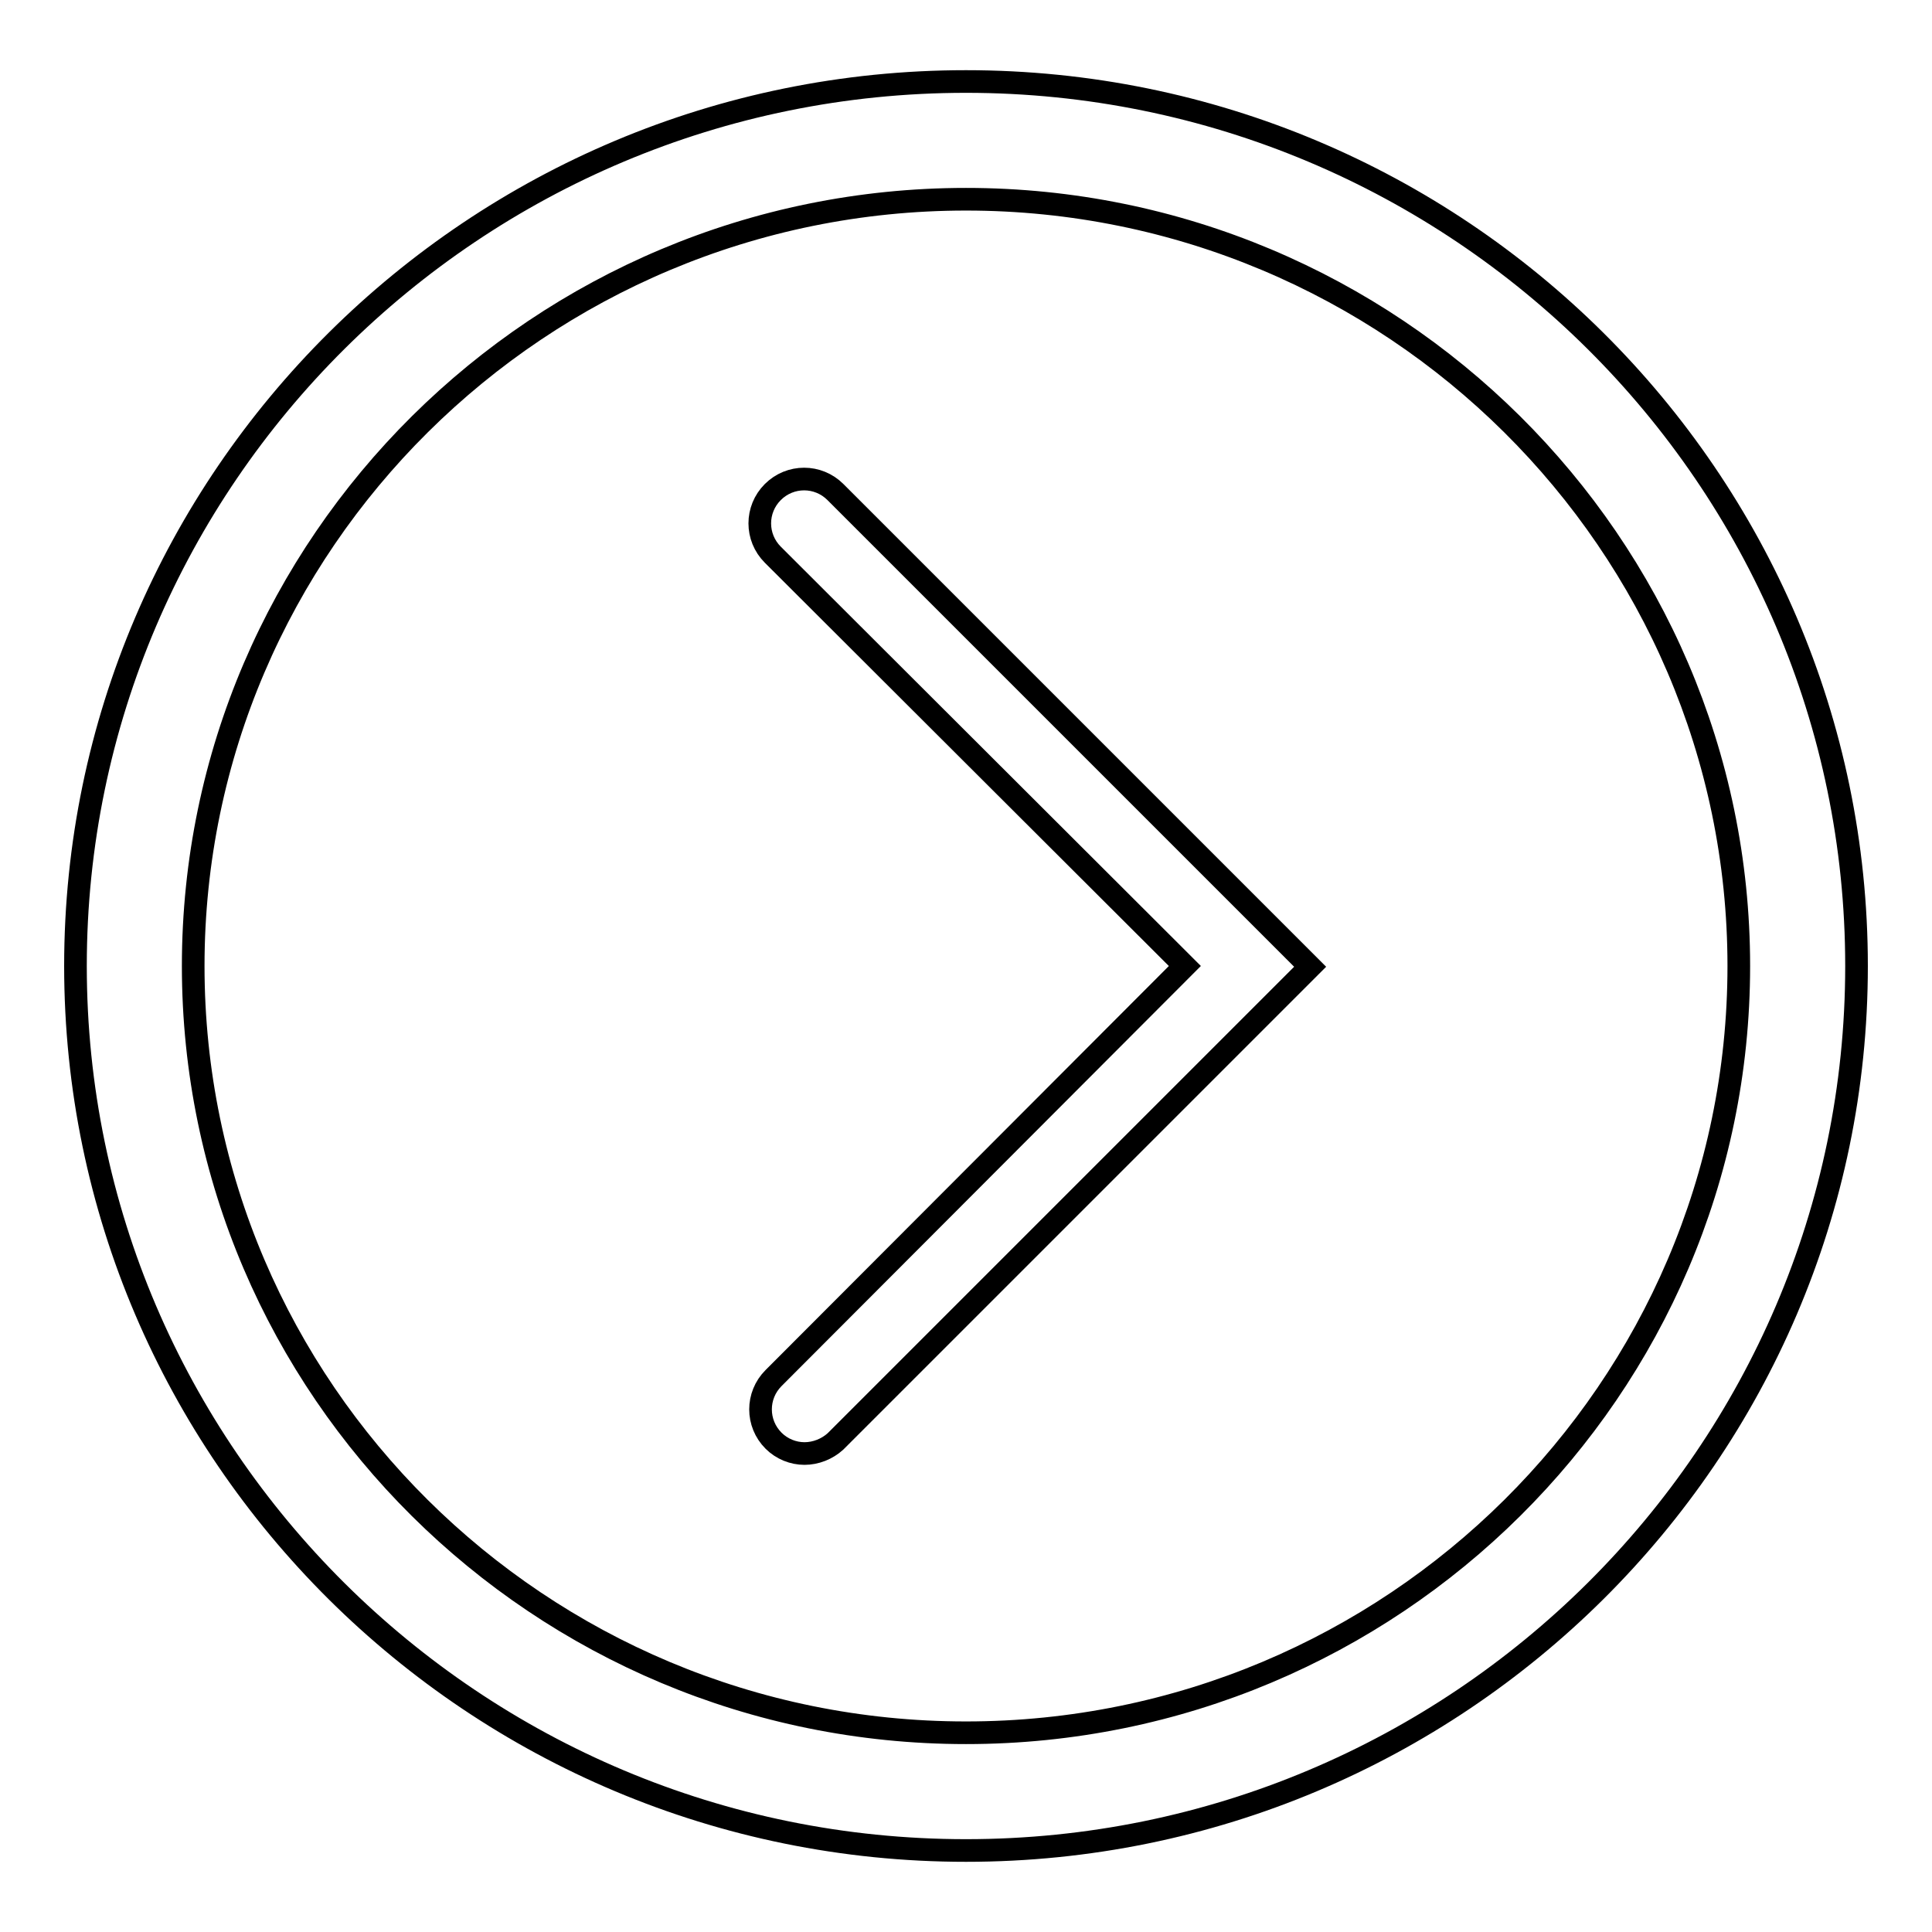
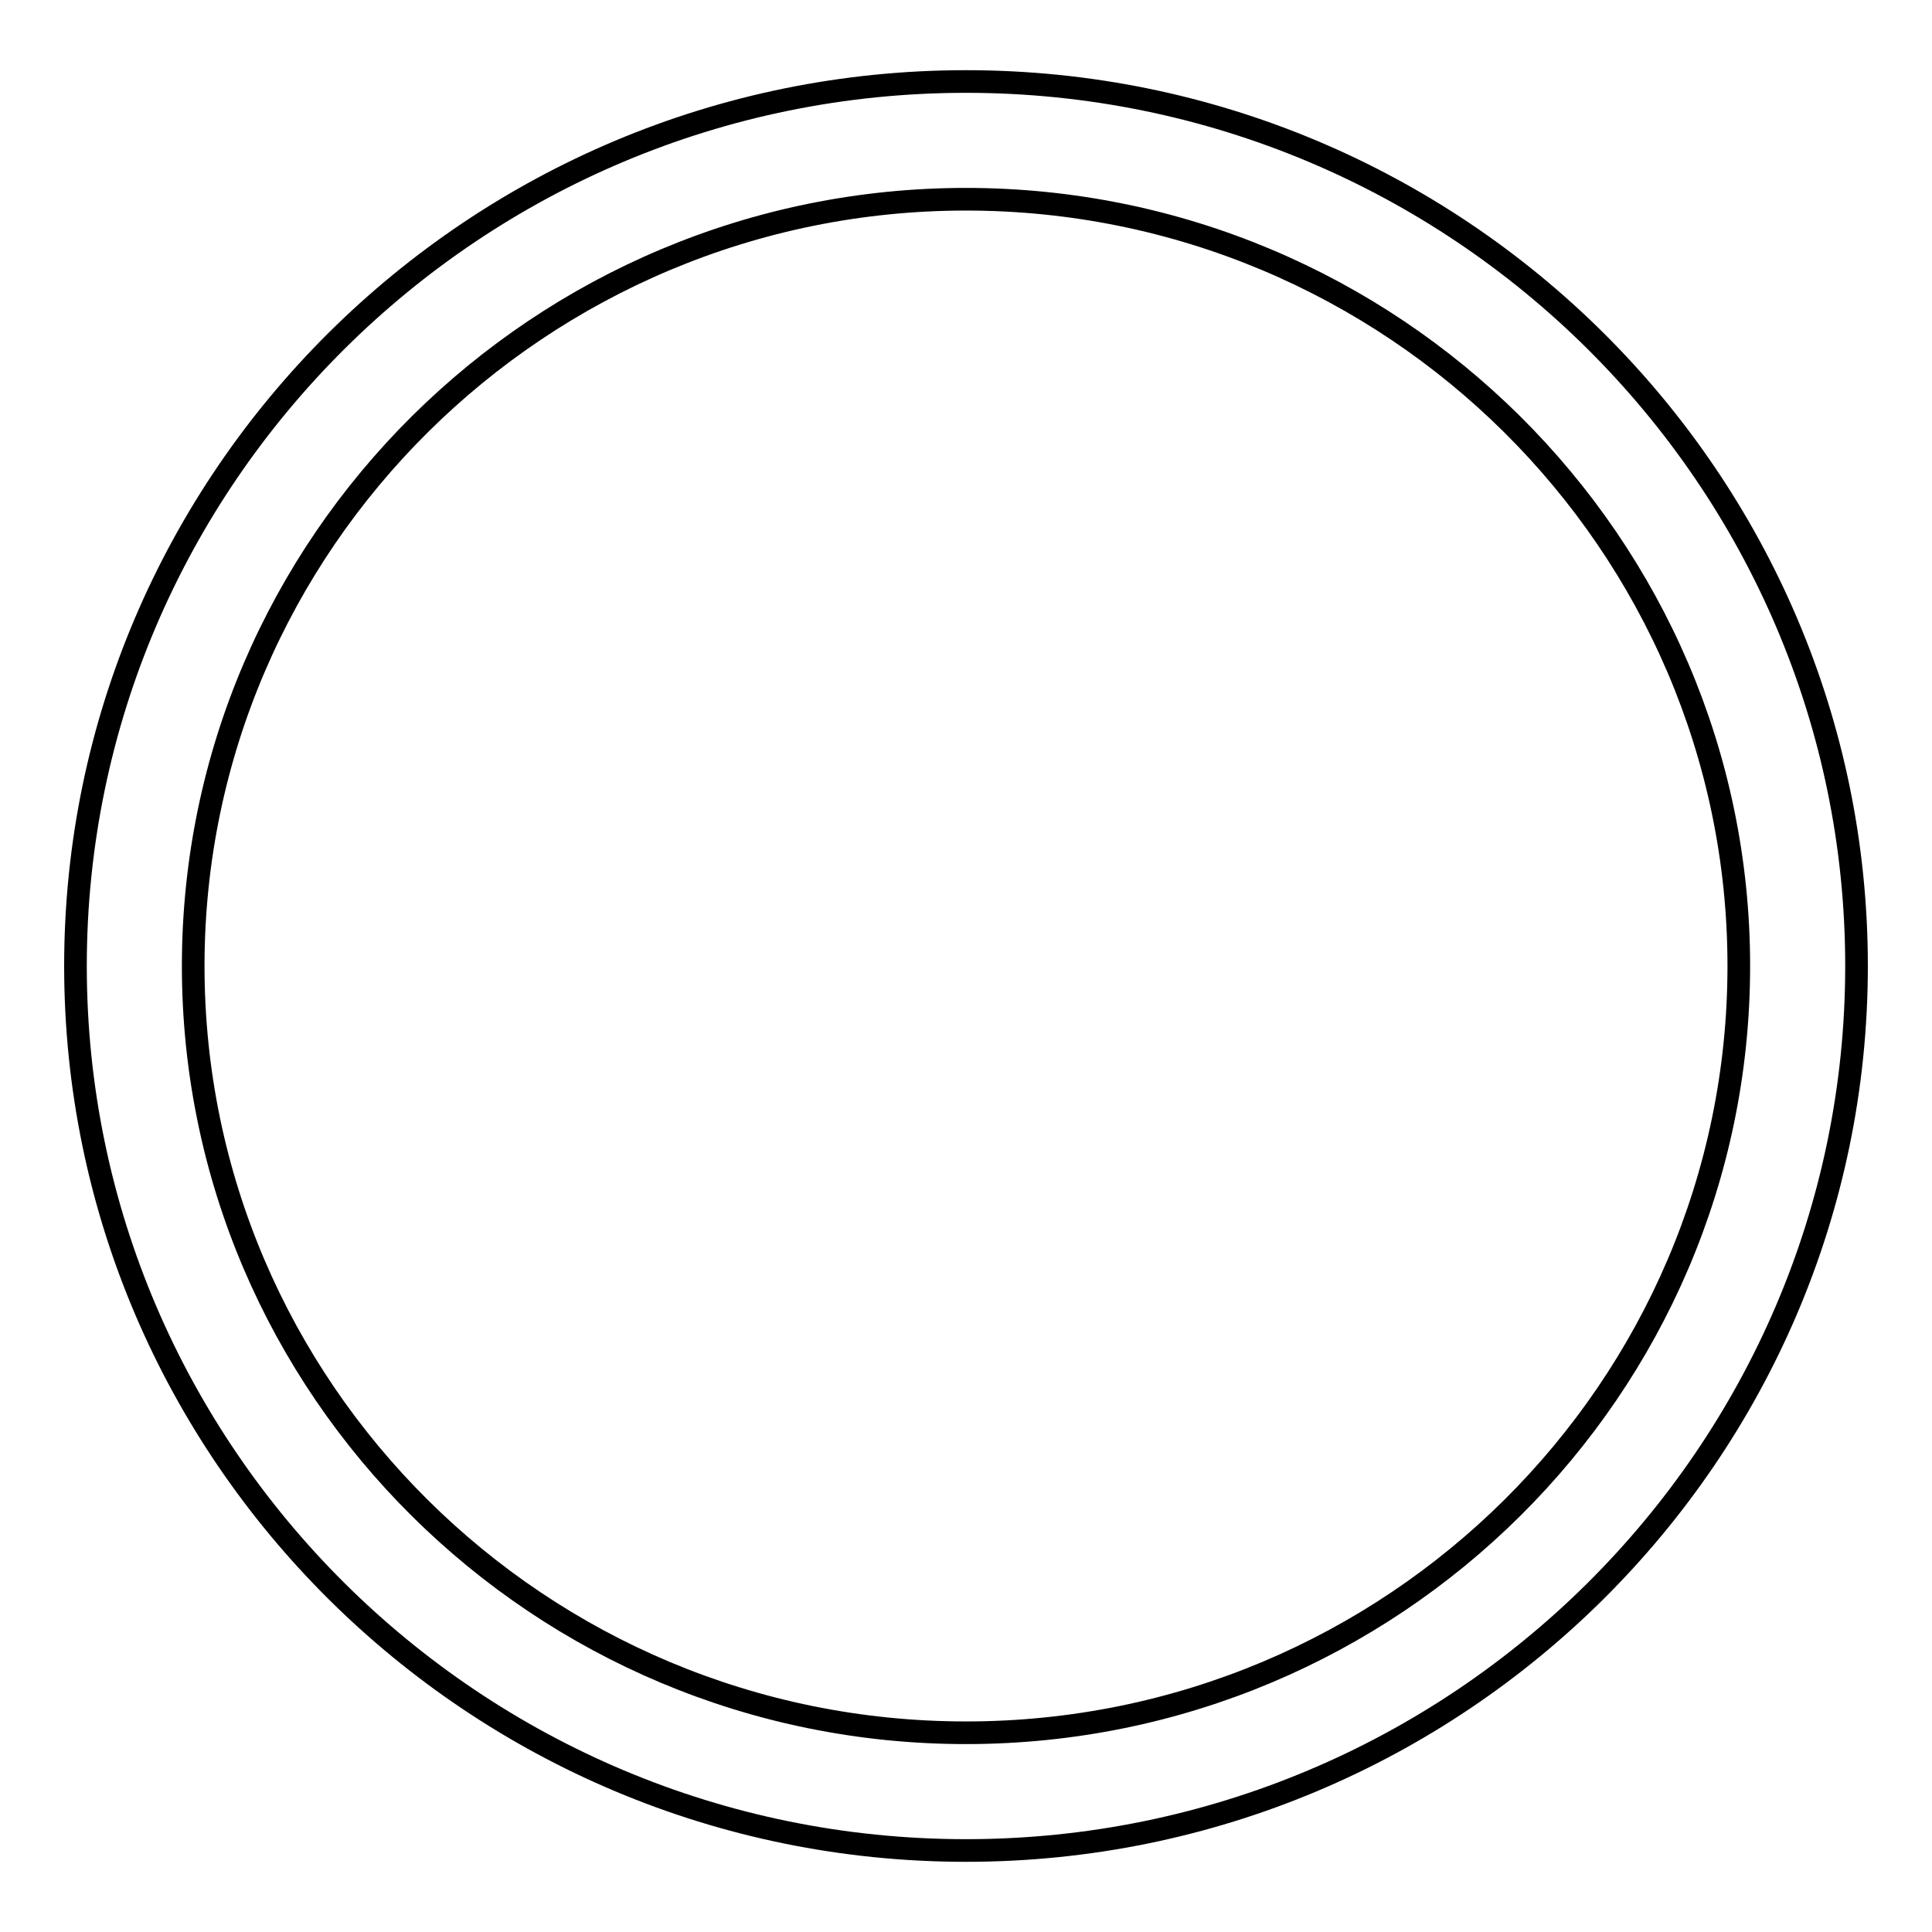
<svg xmlns="http://www.w3.org/2000/svg" version="1.1" x="0px" y="0px" viewBox="0 0 256 256" enable-background="new 0 0 256 256" xml:space="preserve">
  <g>
    <g>
      <path stroke-width="3" fill-opacity="0" stroke="#000000" d="M128,245.2c-65.1,0-118-52.6-118-117.2C10,63.4,62.9,10.8,128,10.8c65.1,0,118,52.6,118,117.2C246,192.6,193.1,245.2,128,245.2z M128,26.4C71.6,26.4,25.6,72,25.6,128c0,56,45.9,101.6,102.4,101.6S230.4,184,230.4,128C230.4,72,184.4,26.4,128,26.4z" />
-       <path stroke-width="3" fill-opacity="0" stroke="#000000" d="M106.6,192.6c-1.5,0-3-0.6-4.1-1.7c-2.3-2.3-2.3-6,0-8.3L157,128l-54.6-54.5c-2.3-2.3-2.3-6,0-8.3c2.3-2.3,6-2.3,8.3,0l62.9,62.9l-62.9,62.9C109.6,192,108.1,192.6,106.6,192.6z" />
    </g>
  </g>
</svg>